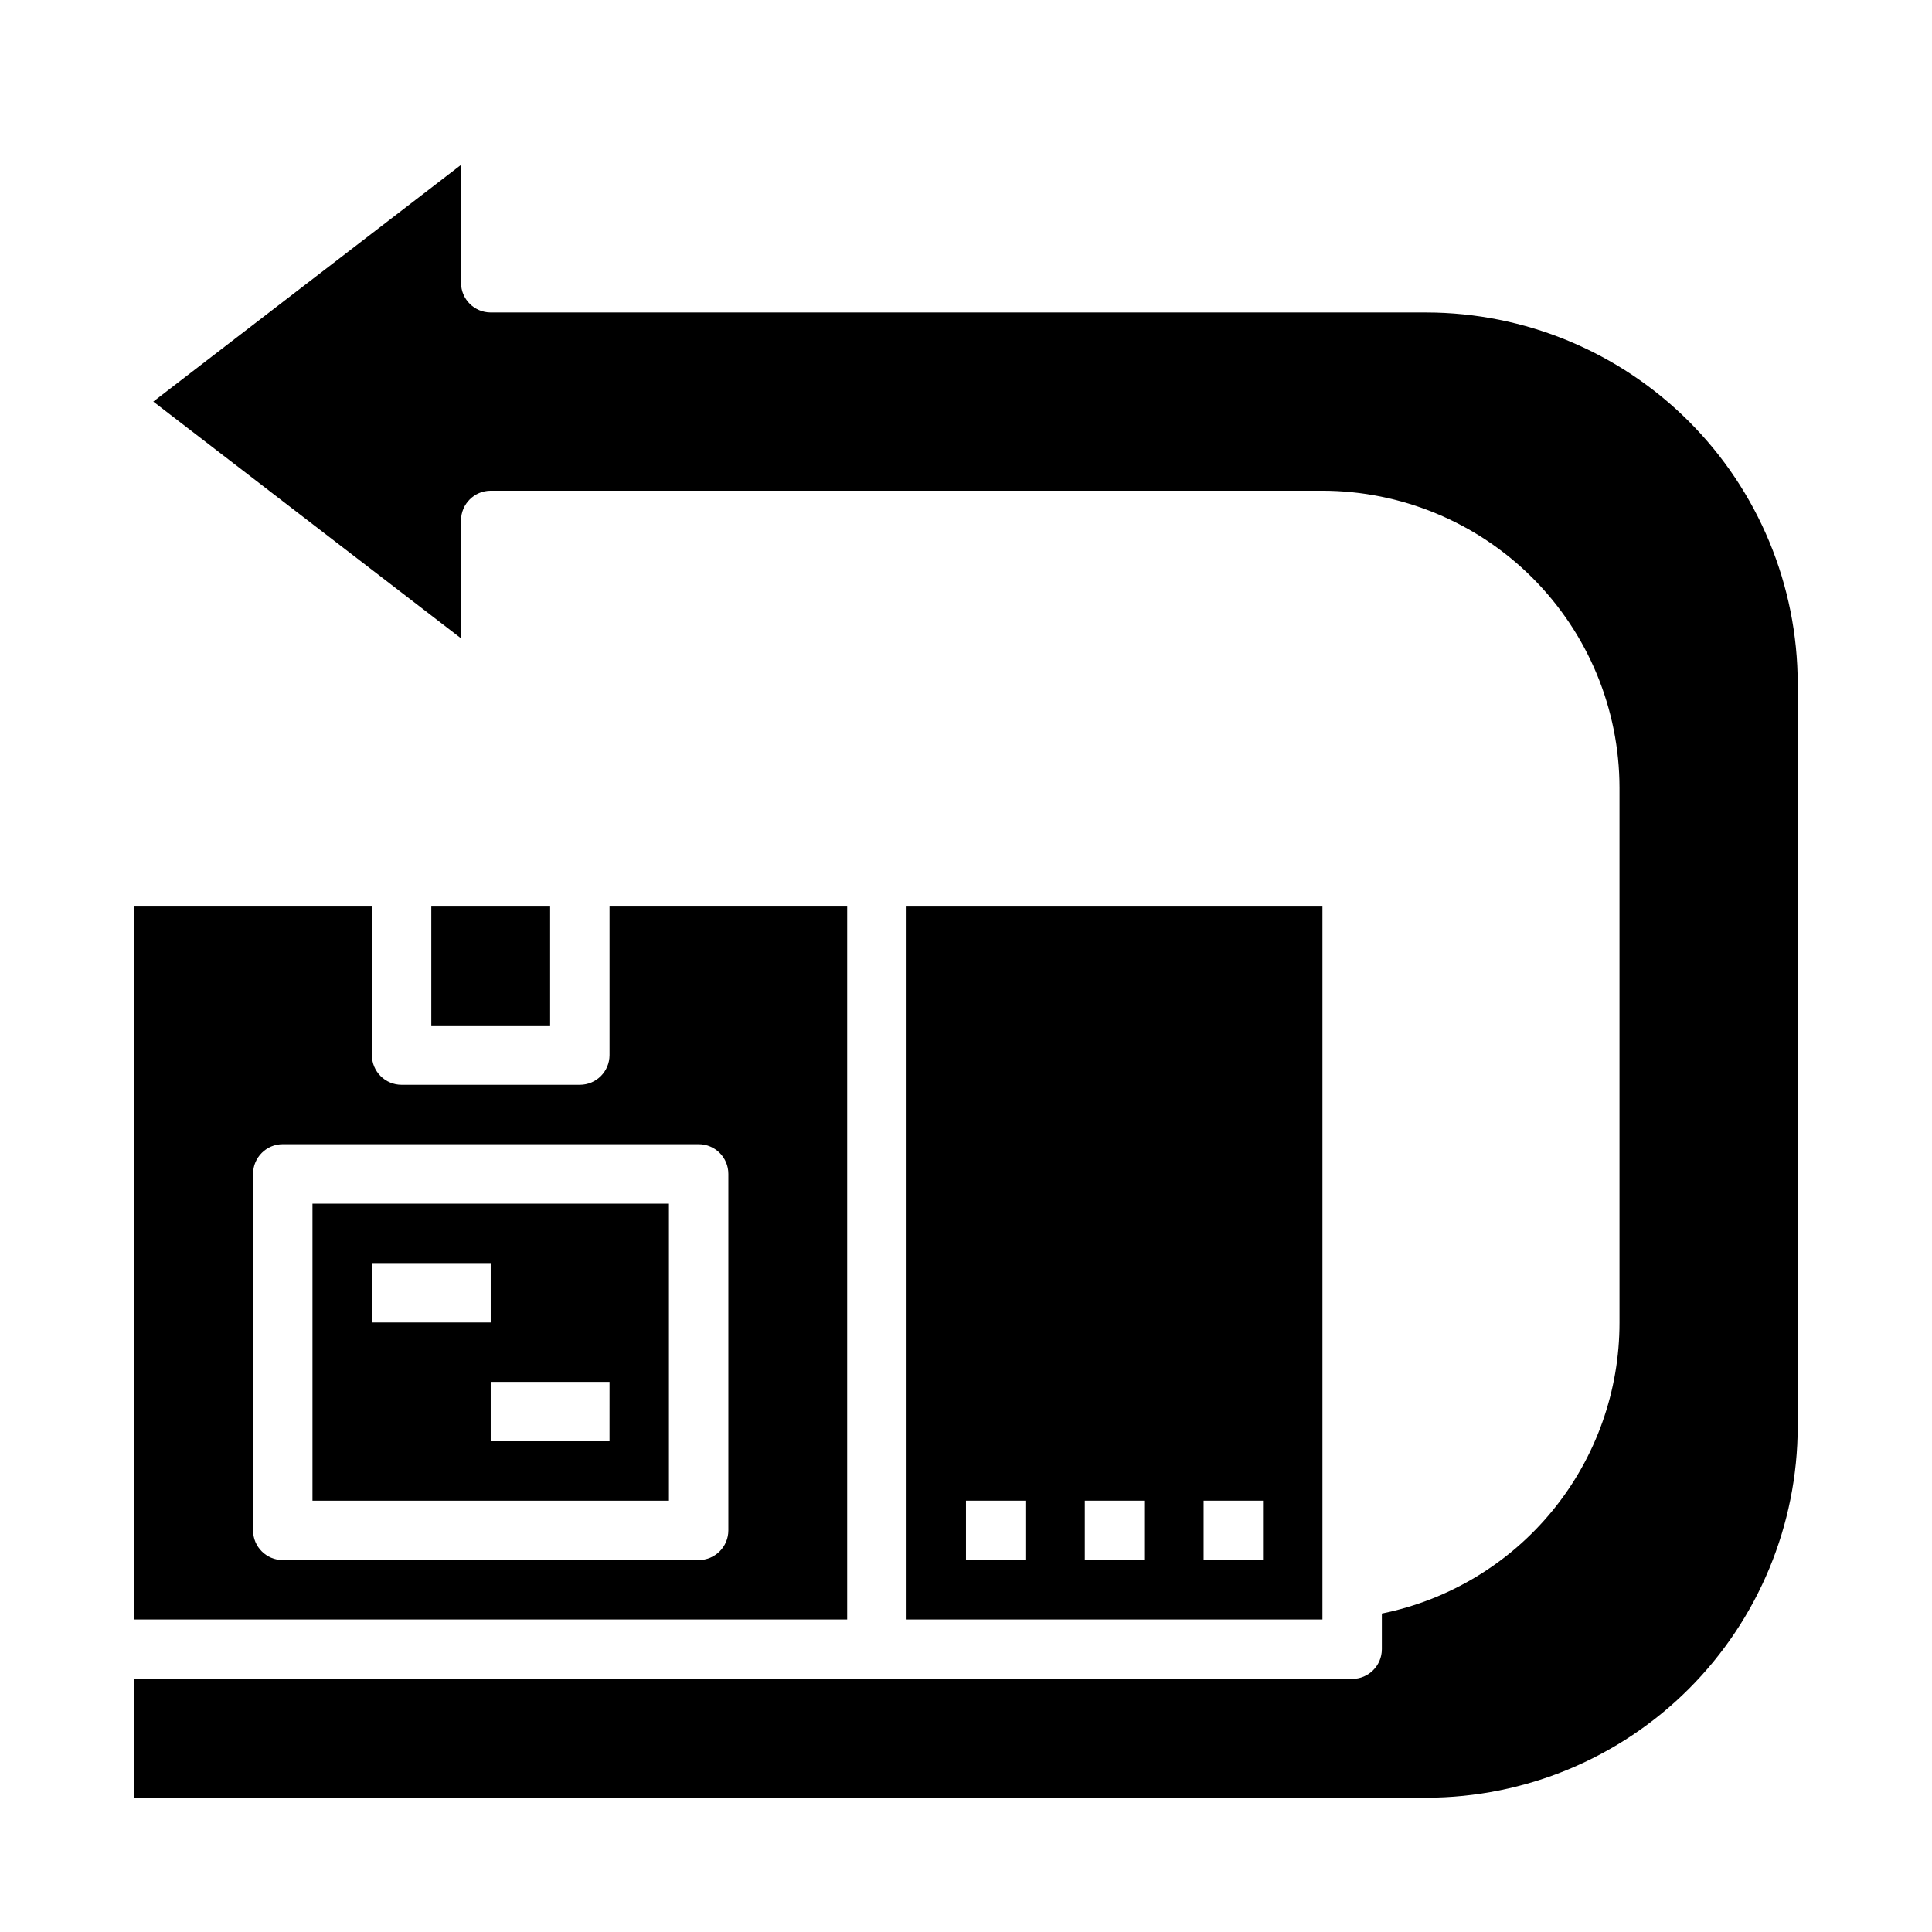
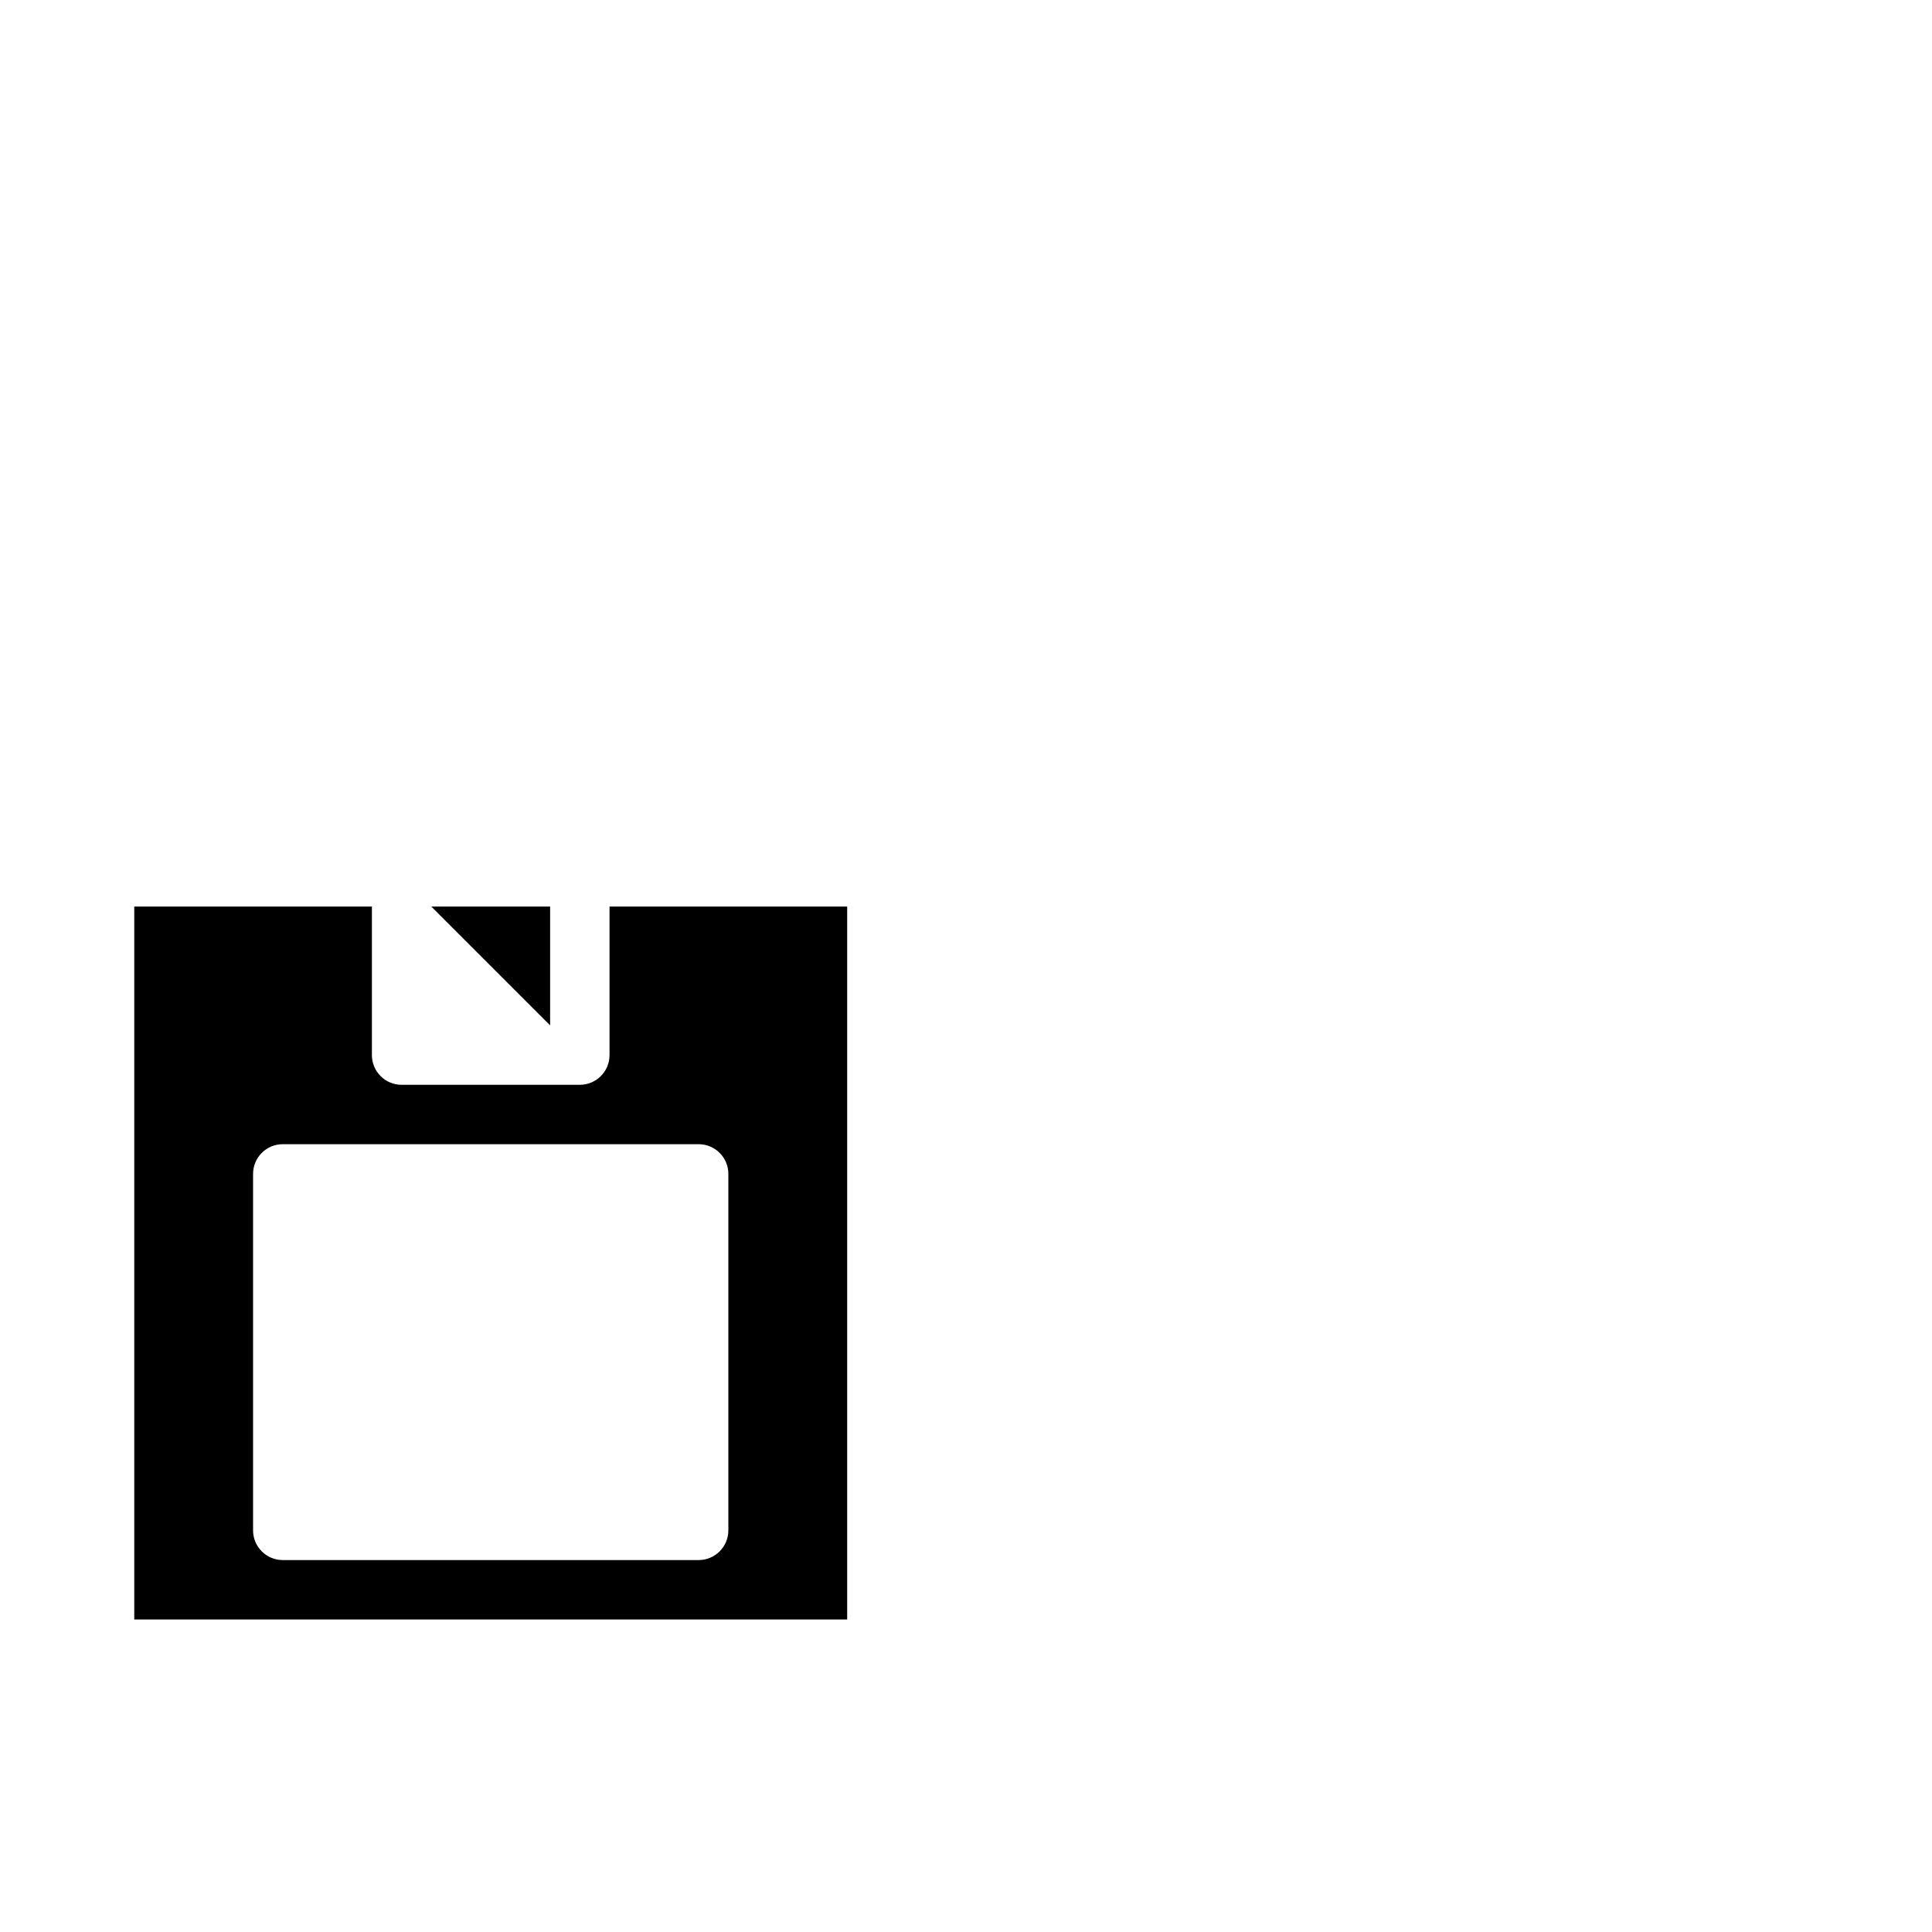
<svg xmlns="http://www.w3.org/2000/svg" fill="#000000" width="800px" height="800px" version="1.1" viewBox="144 144 512 512">
  <g>
-     <path d="m226.81 541.7h94.465v-78.719h-94.465zm78.719-15.742-31.484-0.004v-15.742h31.488zm-62.973-47.234h31.488v15.742h-31.488z" />
-     <path d="m522.02 226.81h-247.97c-4.348 0-7.871-3.523-7.871-7.871v-31.246l-81.555 62.734 81.555 62.734v-31.246c0-4.348 3.523-7.871 7.871-7.871h220.41c20.871 0.023 40.883 8.324 55.641 23.082 14.758 14.758 23.059 34.766 23.082 55.637v141.7c0.027 18.156-6.231 35.758-17.711 49.82-11.48 14.062-27.473 23.715-45.266 27.324v9.449c0 4.348-3.523 7.871-7.871 7.871h-322.75v31.488h342.43c26.086-0.027 51.098-10.406 69.547-28.852 18.445-18.449 28.824-43.461 28.852-69.547v-196.8c-0.027-26.09-10.406-51.102-28.852-69.547-18.449-18.449-43.461-28.824-69.547-28.855z" />
    <path d="m368.51 384.25h-62.977v39.359c0 4.348-3.523 7.875-7.871 7.875h-47.234c-4.348 0-7.871-3.527-7.871-7.875v-39.359h-62.977v188.93h188.93zm-31.488 165.31c0 4.348-3.527 7.871-7.875 7.871h-110.21c-4.348 0-7.871-3.523-7.871-7.871v-94.465c0-4.348 3.523-7.871 7.871-7.871h110.21c4.348 0 7.875 3.523 7.875 7.871z" />
-     <path d="m258.3 384.25h31.488v31.488h-31.488z" />
-     <path d="m384.25 384.25v188.93h110.21v-188.93zm31.488 173.18h-15.742v-15.742h15.742zm31.488 0h-15.742v-15.742h15.742zm31.488 0h-15.742v-15.742h15.742z" />
+     <path d="m258.3 384.25h31.488v31.488z" />
  </g>
</svg>